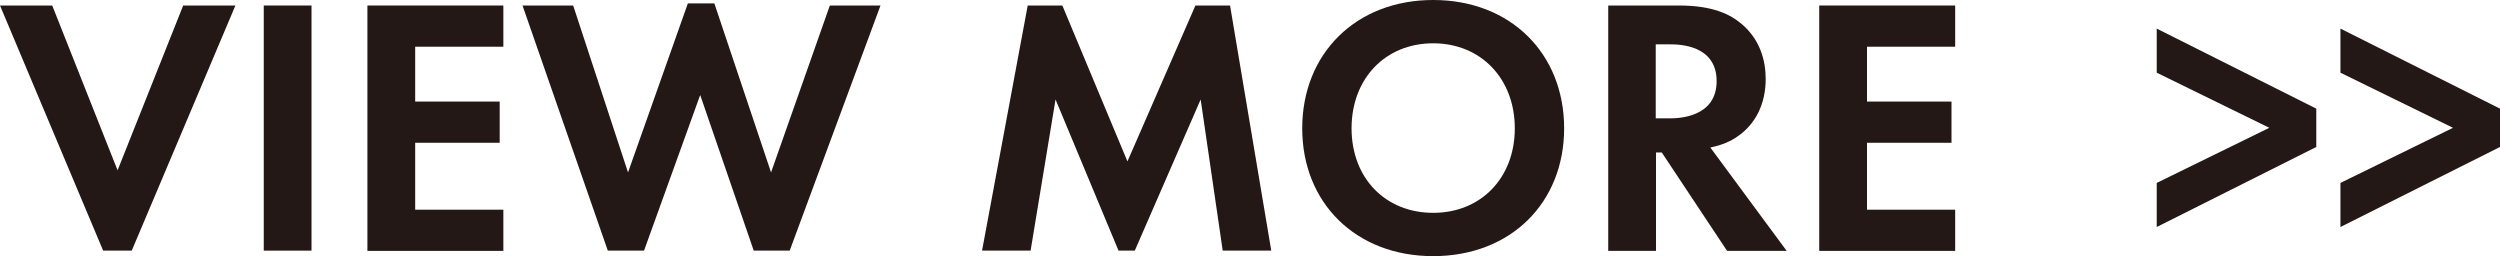
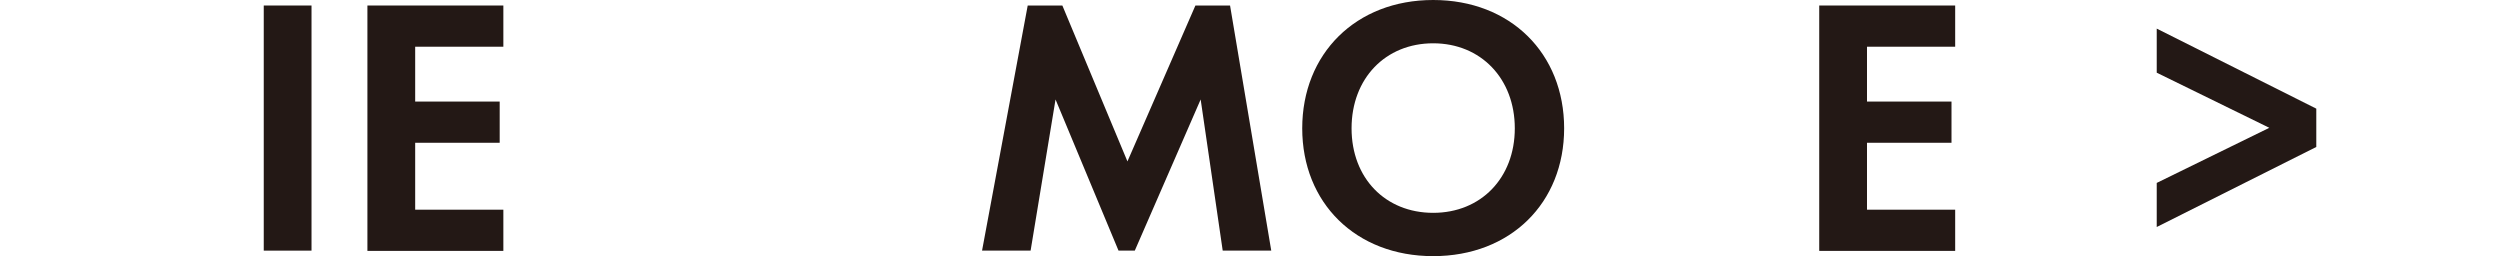
<svg xmlns="http://www.w3.org/2000/svg" id="_レイヤー_2" viewBox="0 0 95.26 9.76">
  <defs>
    <style>.cls-1{fill:#231815;}</style>
  </defs>
  <g id="_レイヤー_1-2">
    <g>
-       <path class="cls-1" d="M1.99,.21l2.49,6.28L6.98,.21h1.99l-3.95,9.34h-1.09L0,.21H1.99Z" />
      <path class="cls-1" d="M11.87,.21V9.55h-1.82V.21h1.82Z" />
      <path class="cls-1" d="M19.18,1.78h-3.36V3.87h3.22v1.57h-3.22v2.55h3.36v1.57h-5.18V.21h5.18V1.78Z" />
-       <path class="cls-1" d="M24.53,9.55h-1.37L19.91,.21h1.93l2.09,6.36L26.21,.13h1.01l2.16,6.44L31.62,.21h1.93l-3.46,9.34h-1.37l-2.04-5.93-2.14,5.93Z" />
      <path class="cls-1" d="M39.16,.21h1.32l2.48,5.94L45.55,.21h1.32l1.57,9.34h-1.85l-.84-5.76-2.51,5.76h-.62l-2.4-5.76-.95,5.76h-1.85L39.16,.21Z" />
      <path class="cls-1" d="M59.6,4.89c0,2.84-2.04,4.87-4.99,4.87s-4.99-2.03-4.99-4.87,2.04-4.89,4.99-4.89,4.99,2.04,4.99,4.89Zm-1.88,0c0-1.89-1.29-3.24-3.11-3.24s-3.11,1.34-3.11,3.24,1.29,3.22,3.11,3.22,3.11-1.33,3.11-3.22Z" />
-       <path class="cls-1" d="M63.98,.21c1.29,0,1.95,.34,2.38,.7,.71,.6,.92,1.4,.92,2.1,0,.91-.36,1.71-1.09,2.2-.24,.17-.57,.32-1.02,.41l2.91,3.94h-2.27l-2.49-3.75h-.22v3.75h-1.82V.21h2.7Zm-.88,4.3h.52c.35,0,1.79-.04,1.79-1.42s-1.43-1.4-1.77-1.4h-.55v2.82Z" />
      <path class="cls-1" d="M74.5,1.78h-3.36V3.87h3.22v1.57h-3.22v2.55h3.36v1.57h-5.18V.21h5.18V1.78Z" />
      <path class="cls-1" d="M82.18,2.77V1.09l6.08,3.05v1.46l-6.08,3.05v-1.68l4.29-2.1-4.29-2.1Z" />
-       <path class="cls-1" d="M89.18,2.77V1.09l6.08,3.05v1.46l-6.08,3.05v-1.68l4.29-2.1-4.29-2.1Z" />
    </g>
  </g>
</svg>